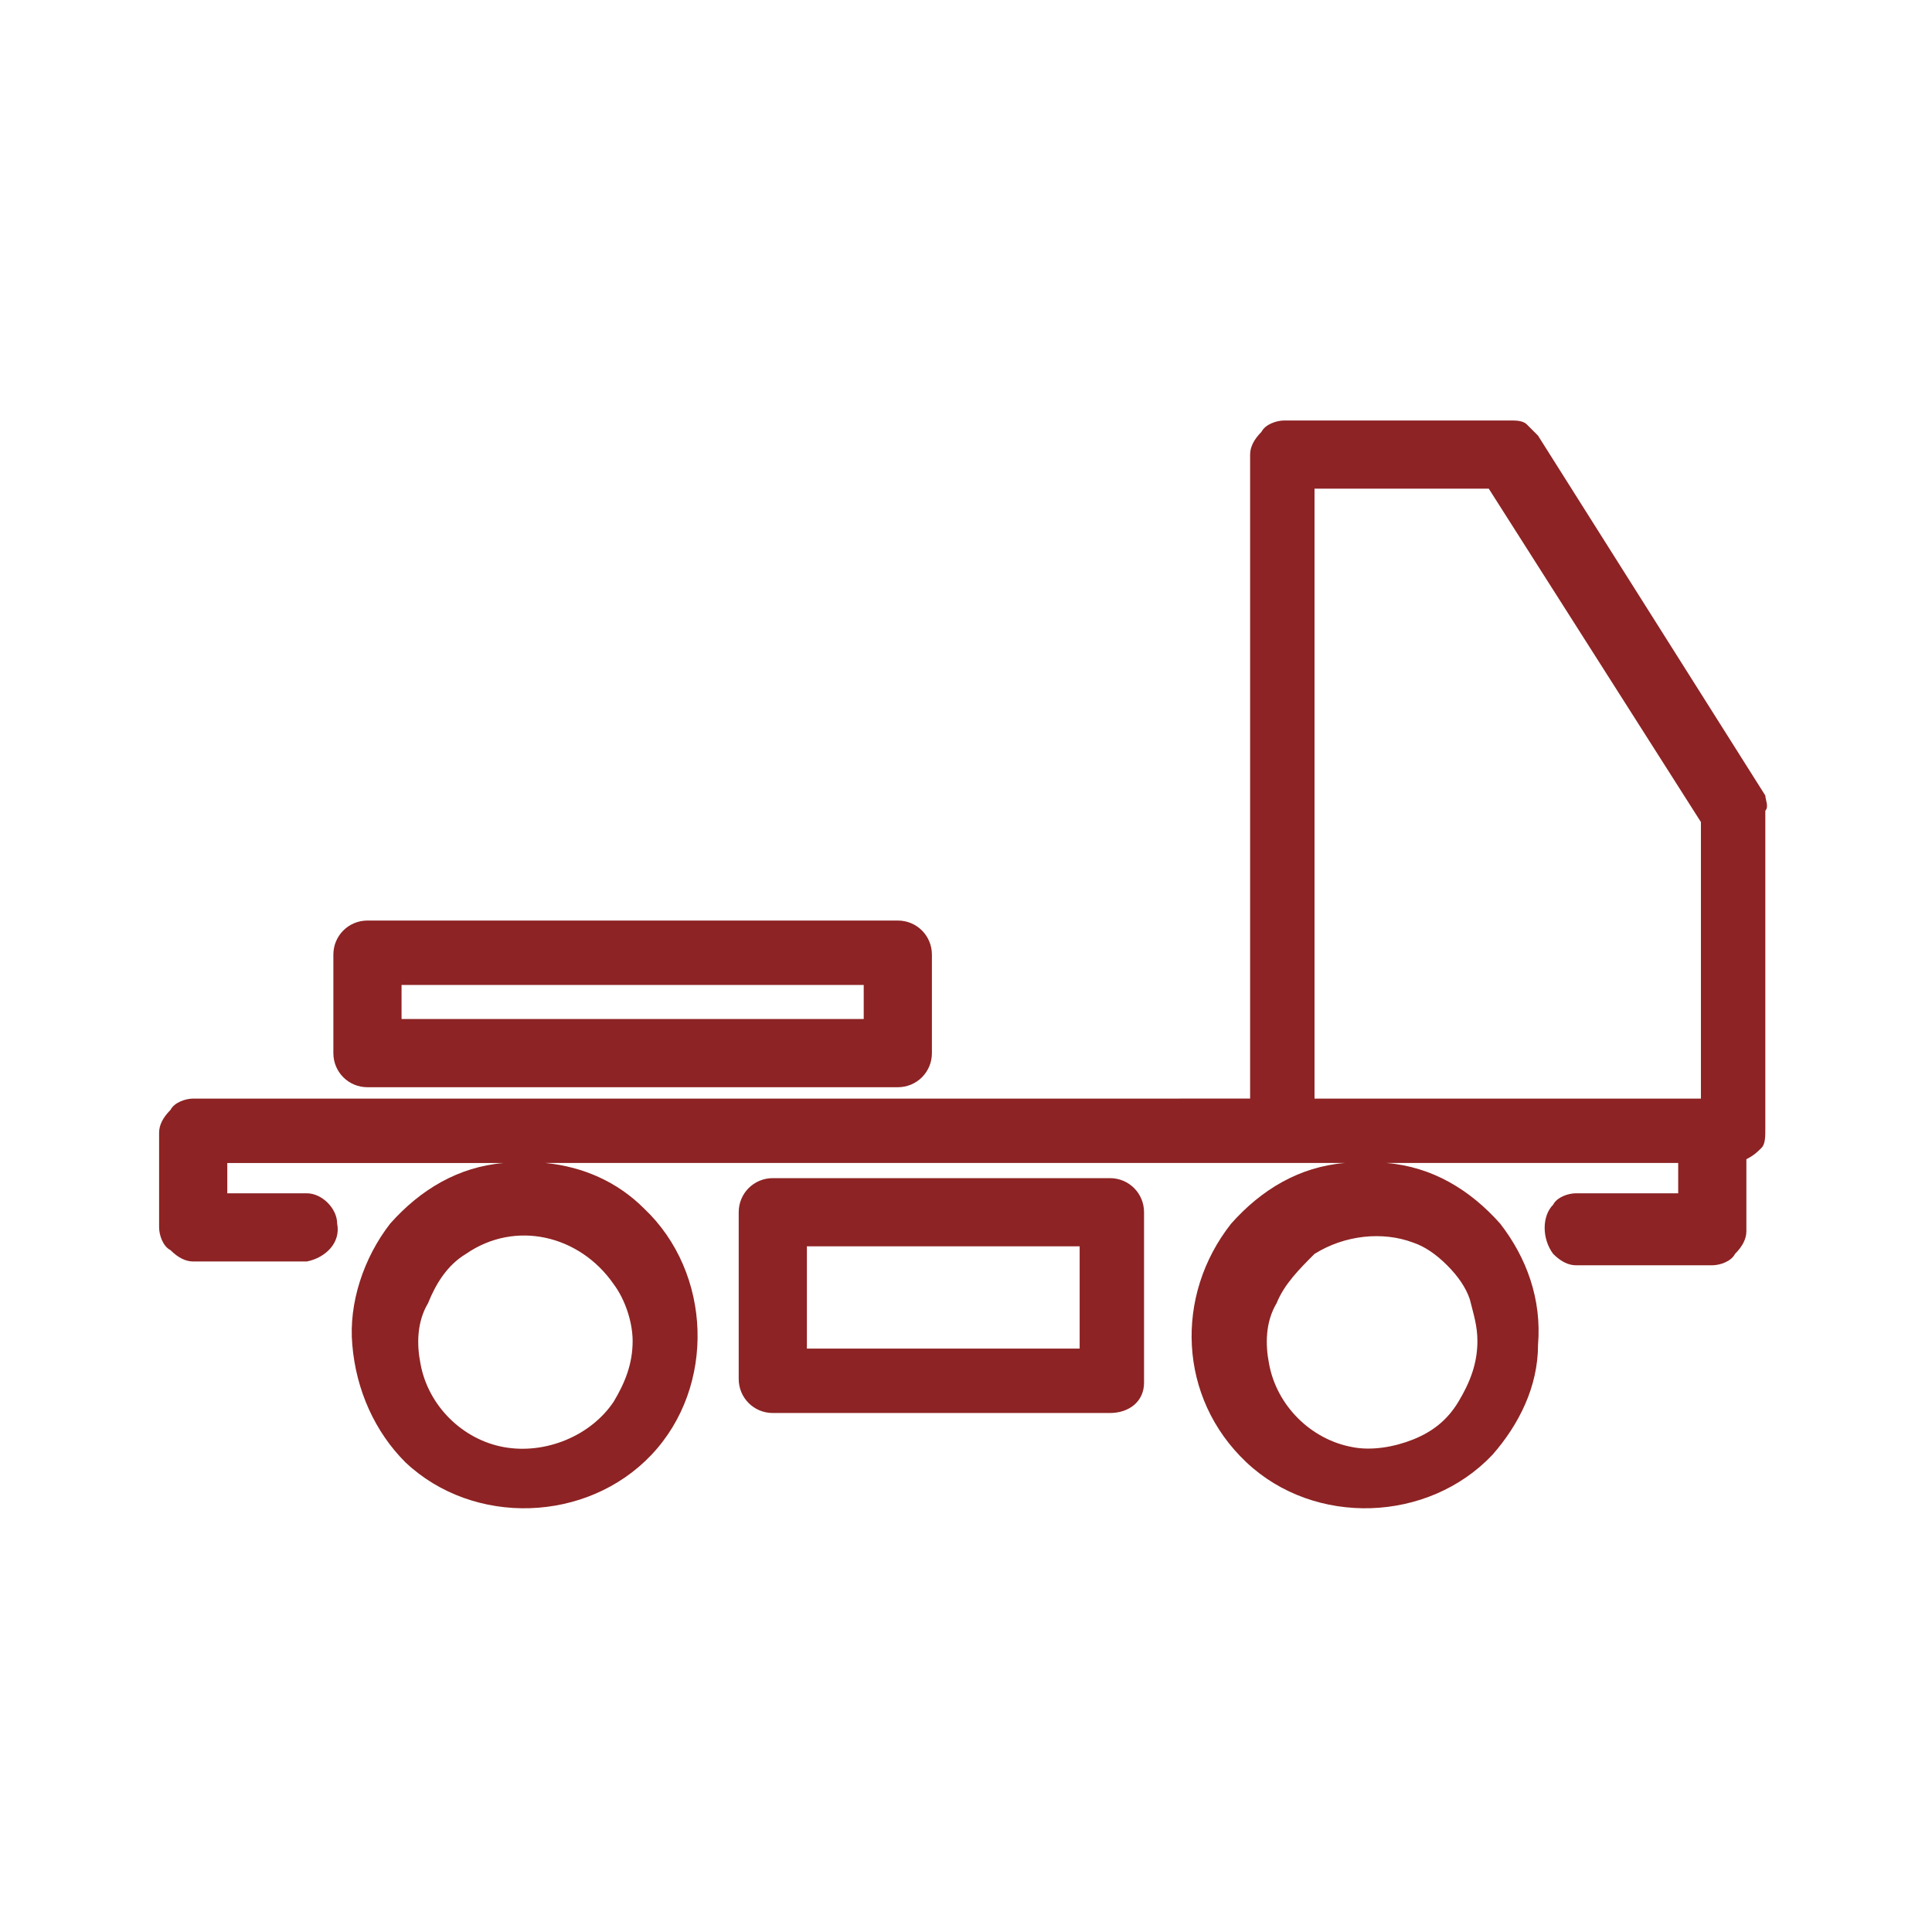
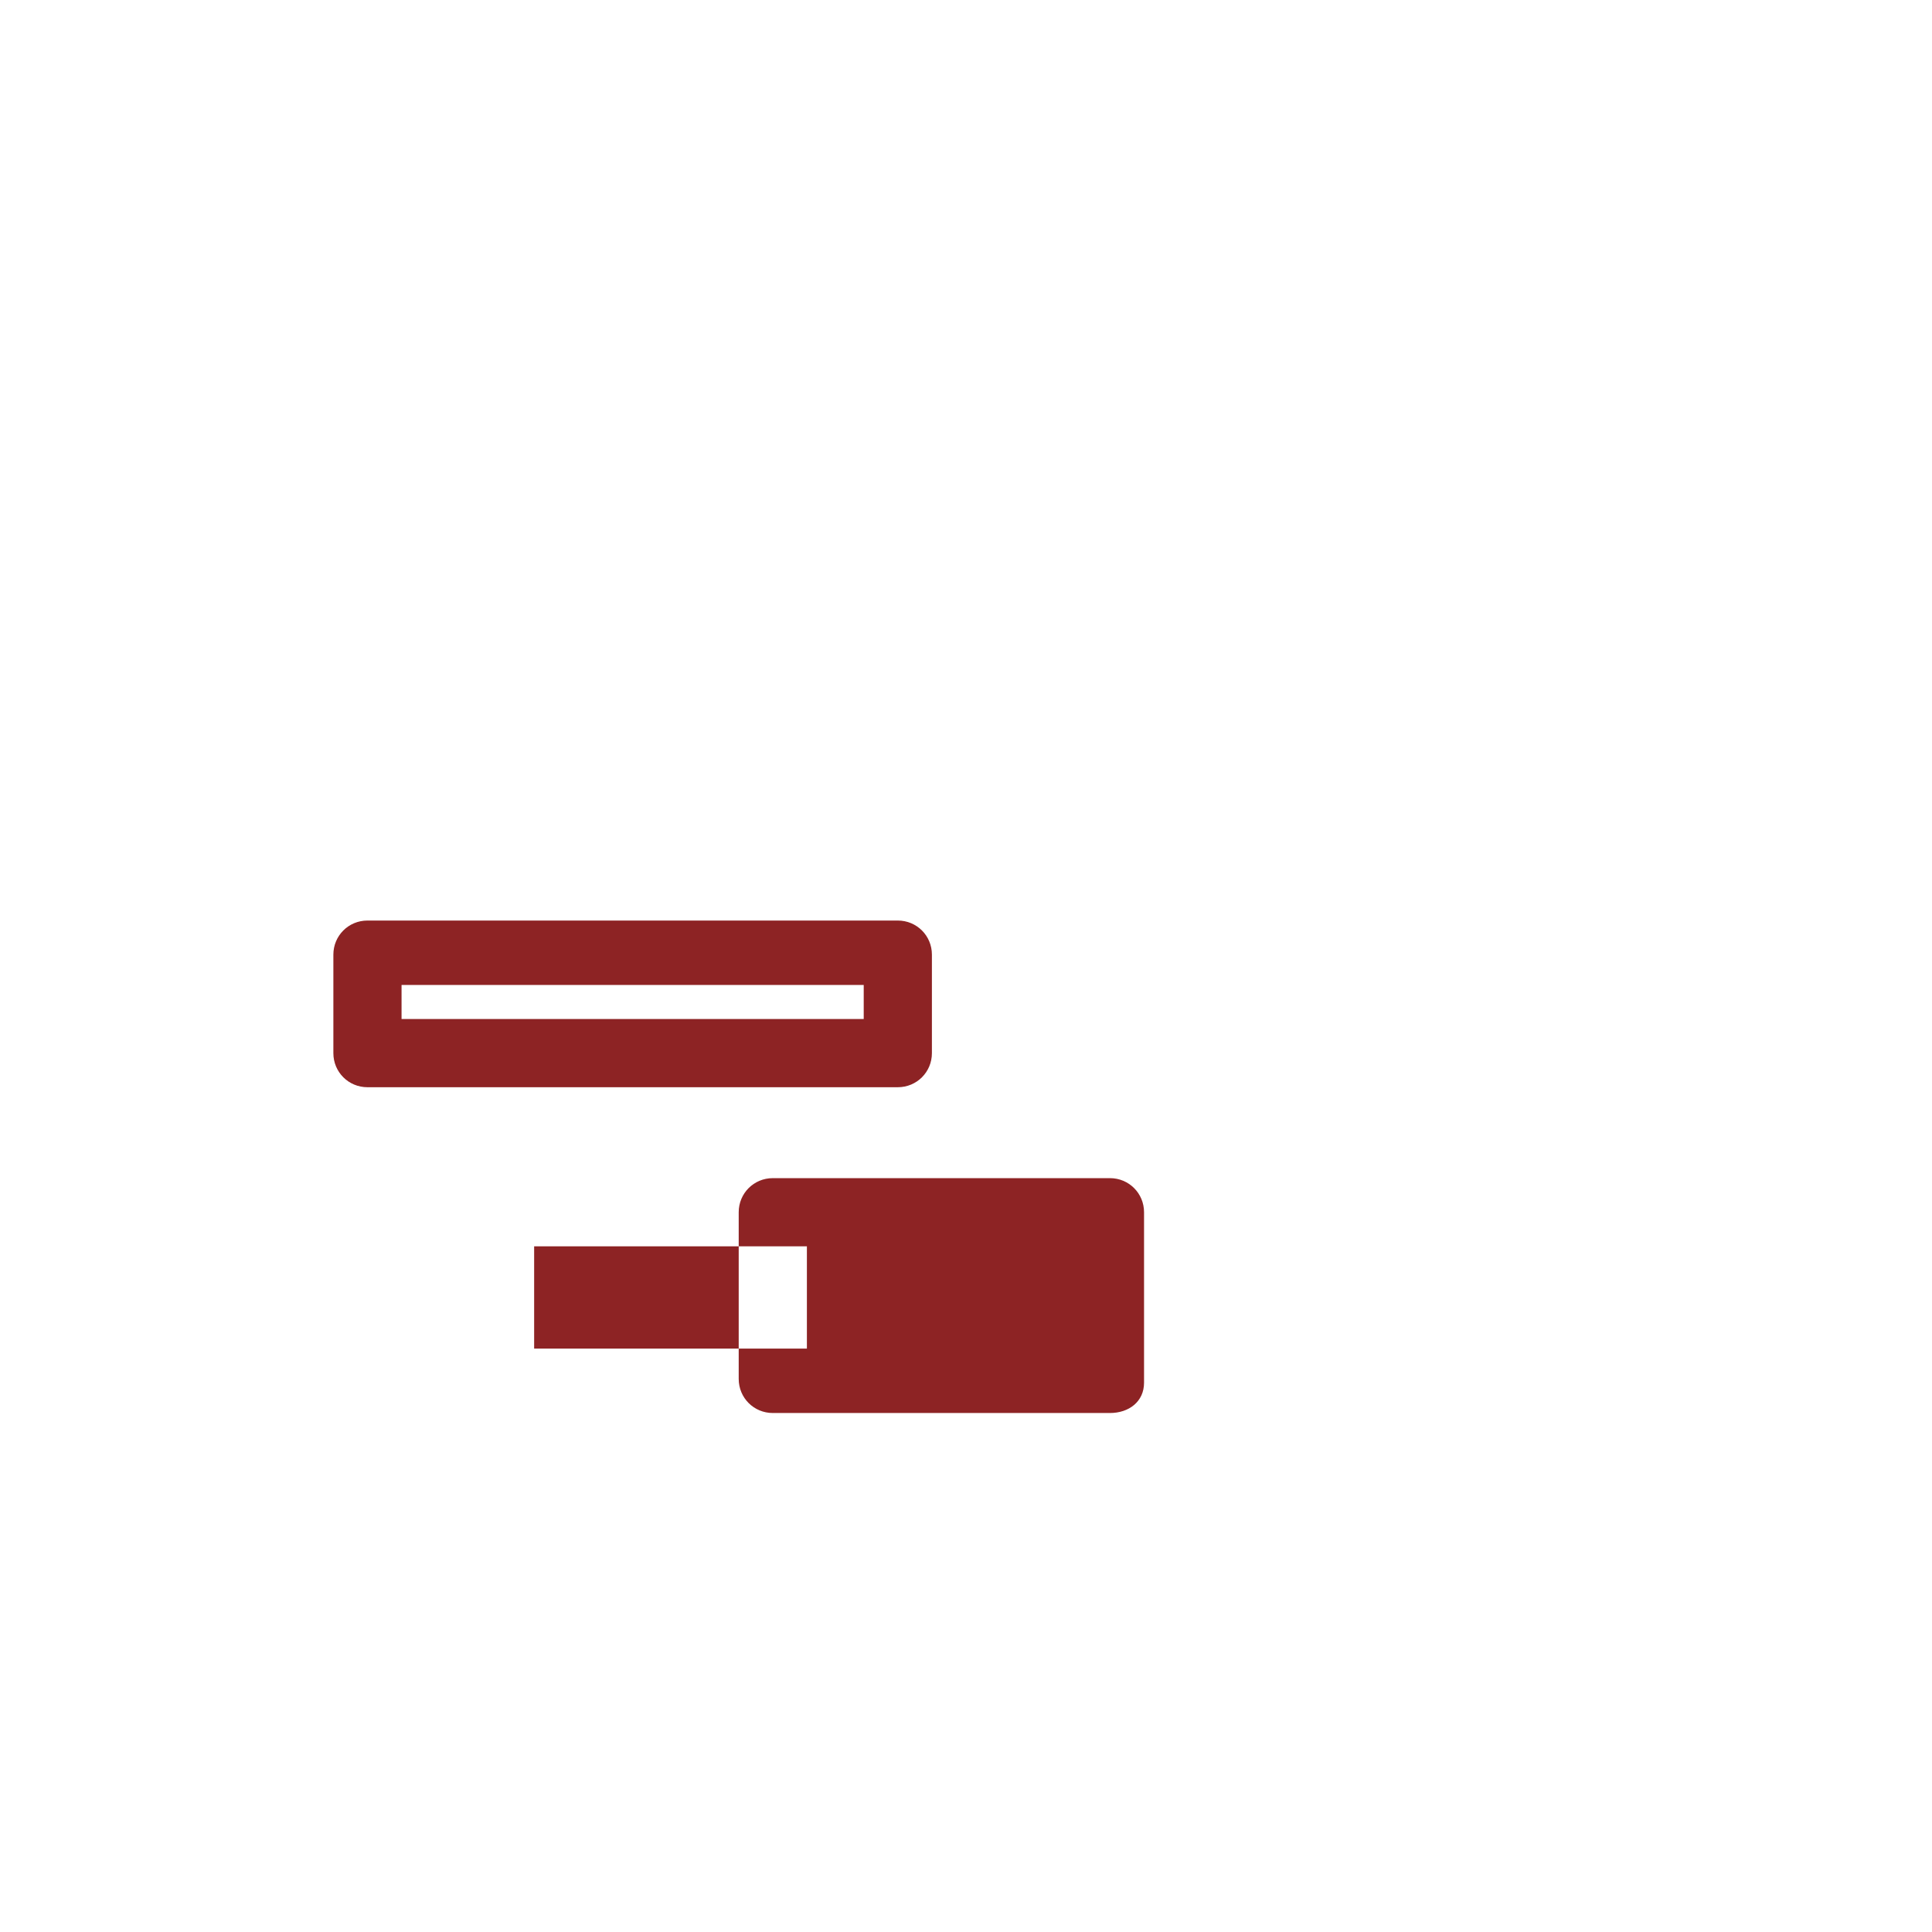
<svg xmlns="http://www.w3.org/2000/svg" version="1.1" id="Слой_1" x="0px" y="0px" width="51px" height="51px" viewBox="0 0 51 51" style="enable-background:new 0 0 51 51;" xml:space="preserve">
  <style type="text/css">
	.st0{fill:#8D2324;}
</style>
-   <path class="st0" d="M46.6,21l-6-9.5c-0.1-0.1-0.2-0.2-0.3-0.3c-0.1-0.1-0.3-0.1-0.4-0.1h-6c-0.2,0-0.5,0.1-0.6,0.3  C33.1,11.6,33,11.8,33,12v17H5.1c-0.2,0-0.5,0.1-0.6,0.3c-0.2,0.2-0.3,0.4-0.3,0.6v2.5c0,0.2,0.1,0.5,0.3,0.6  c0.2,0.2,0.4,0.3,0.6,0.3h3c0.5-0.1,0.9-0.5,0.8-1c0-0.4-0.4-0.8-0.8-0.8H6v-0.8h7.3c-1.2,0.1-2.2,0.7-3,1.6c-0.7,0.9-1.1,2.1-1,3.2  c0.1,1.2,0.6,2.3,1.4,3.1c1.8,1.7,4.8,1.6,6.5-0.2s1.6-4.8-0.2-6.5c-0.7-0.7-1.6-1.1-2.6-1.2h21.1c-1.2,0.1-2.2,0.7-3,1.6  c-1.5,1.9-1.4,4.6,0.4,6.3c1.8,1.7,4.8,1.6,6.5-0.2c0.7-0.8,1.2-1.8,1.2-2.9c0.1-1.2-0.3-2.3-1-3.2c-0.8-0.9-1.8-1.5-3-1.6h7.7v0.8  h-2.7c-0.2,0-0.5,0.1-0.6,0.3c-0.3,0.3-0.3,0.9,0,1.3l0,0c0.2,0.2,0.4,0.3,0.6,0.3h3.6c0.2,0,0.5-0.1,0.6-0.3  c0.2-0.2,0.3-0.4,0.3-0.6v-1.9c0.2-0.1,0.3-0.2,0.4-0.3c0.1-0.1,0.1-0.3,0.1-0.5v-8.4C46.7,21.3,46.6,21.1,46.6,21z M16.7,35.4  c0,0.6-0.2,1.1-0.5,1.6c-0.6,0.9-1.8,1.4-2.9,1.2s-2-1.1-2.2-2.2c-0.1-0.5-0.1-1.1,0.2-1.6c0.2-0.5,0.5-1,1-1.3  c1.3-0.9,3-0.5,3.9,0.8C16.5,34.3,16.7,34.9,16.7,35.4L16.7,35.4z M39,35.4c0,0.6-0.2,1.1-0.5,1.6s-0.7,0.8-1.2,1s-1.1,0.3-1.6,0.2  c-1.1-0.2-2-1.1-2.2-2.2c-0.1-0.5-0.1-1.1,0.2-1.6c0.2-0.5,0.6-0.9,1-1.3c0.8-0.5,1.8-0.6,2.6-0.3c0.3,0.1,0.6,0.3,0.9,0.6  c0.3,0.3,0.5,0.6,0.6,0.9C38.9,34.7,39,35,39,35.4L39,35.4z M34.7,12.9h4.6l5.6,8.8V29H34.7V12.9z" />
  <path class="st0" d="M23.7,28.7h-14c-0.5,0-0.9-0.4-0.9-0.9v-2.6c0-0.5,0.4-0.9,0.9-0.9l0,0h14c0.5,0,0.9,0.4,0.9,0.9l0,0v2.6  C24.6,28.3,24.2,28.7,23.7,28.7L23.7,28.7z M10.6,26.9h12.2V26H10.6V26.9z" />
-   <path class="st0" d="M29.3,37.3h-8.9c-0.5,0-0.9-0.4-0.9-0.9V32c0-0.5,0.4-0.9,0.9-0.9h8.9c0.5,0,0.9,0.4,0.9,0.9v4.5  C30.2,37,29.8,37.3,29.3,37.3z M21.3,35.6h7.2v-2.7h-7.2V35.6z" />
+   <path class="st0" d="M29.3,37.3h-8.9c-0.5,0-0.9-0.4-0.9-0.9V32c0-0.5,0.4-0.9,0.9-0.9h8.9c0.5,0,0.9,0.4,0.9,0.9v4.5  C30.2,37,29.8,37.3,29.3,37.3z M21.3,35.6v-2.7h-7.2V35.6z" />
</svg>